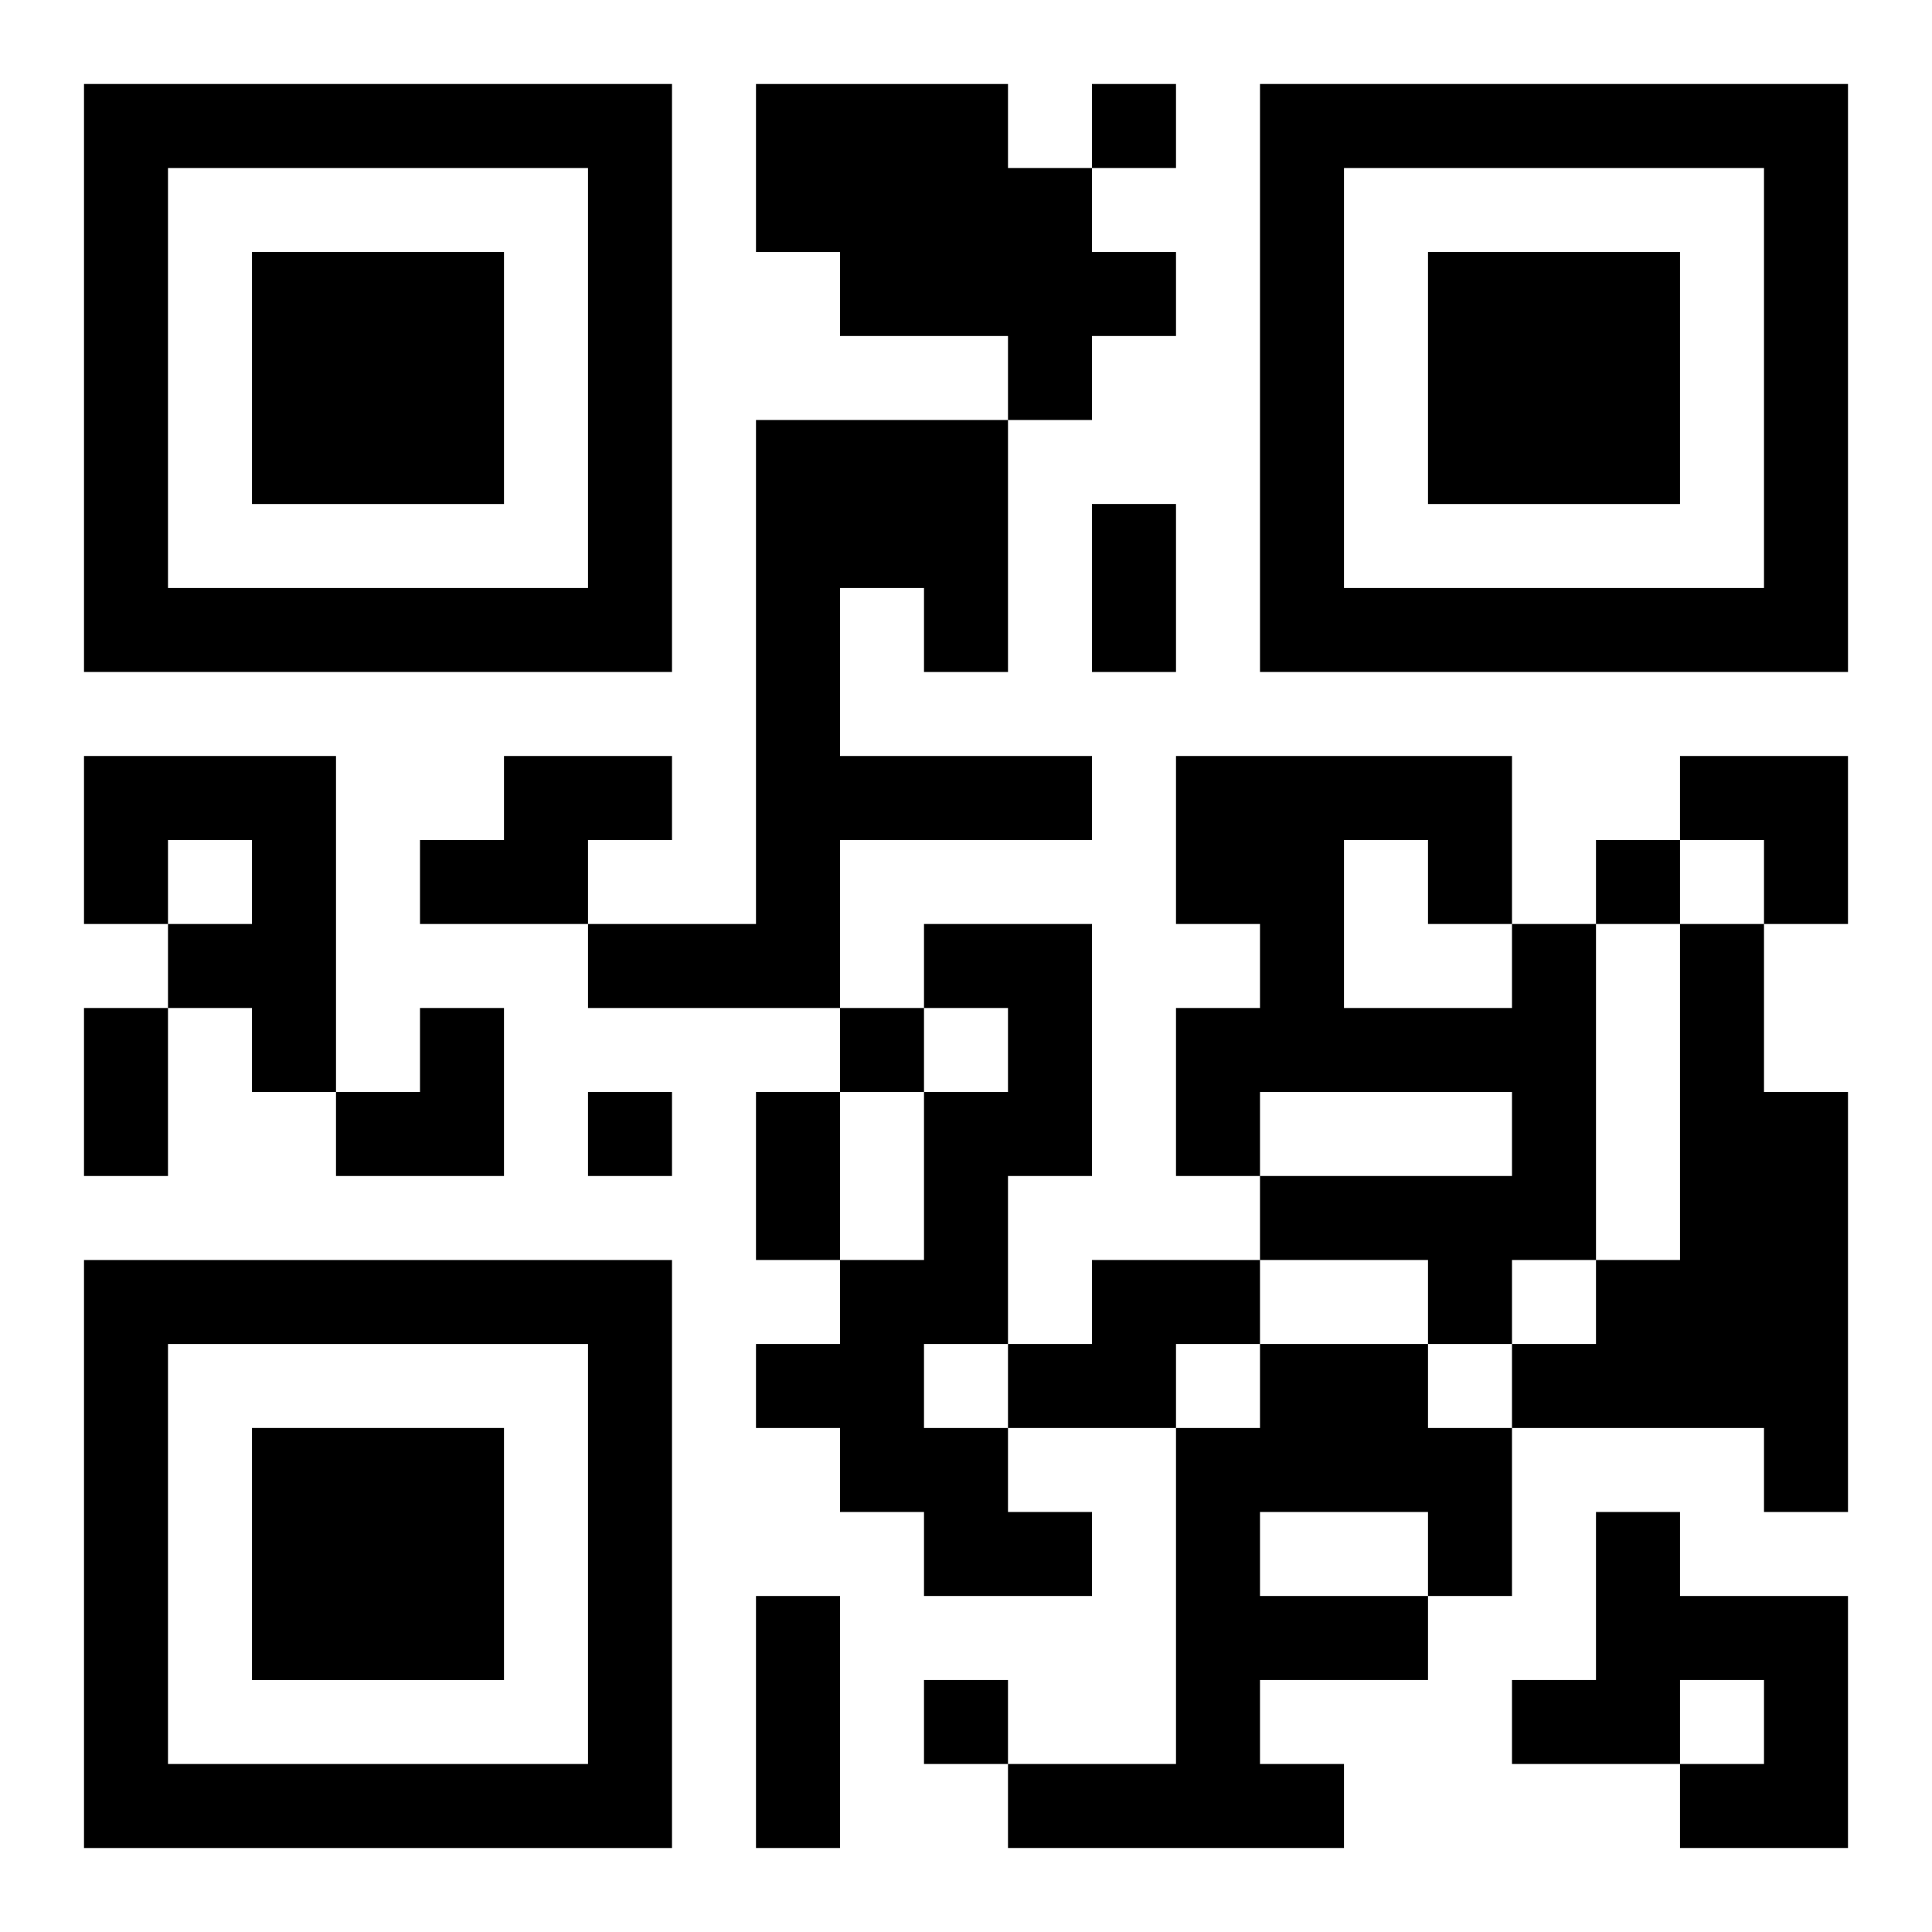
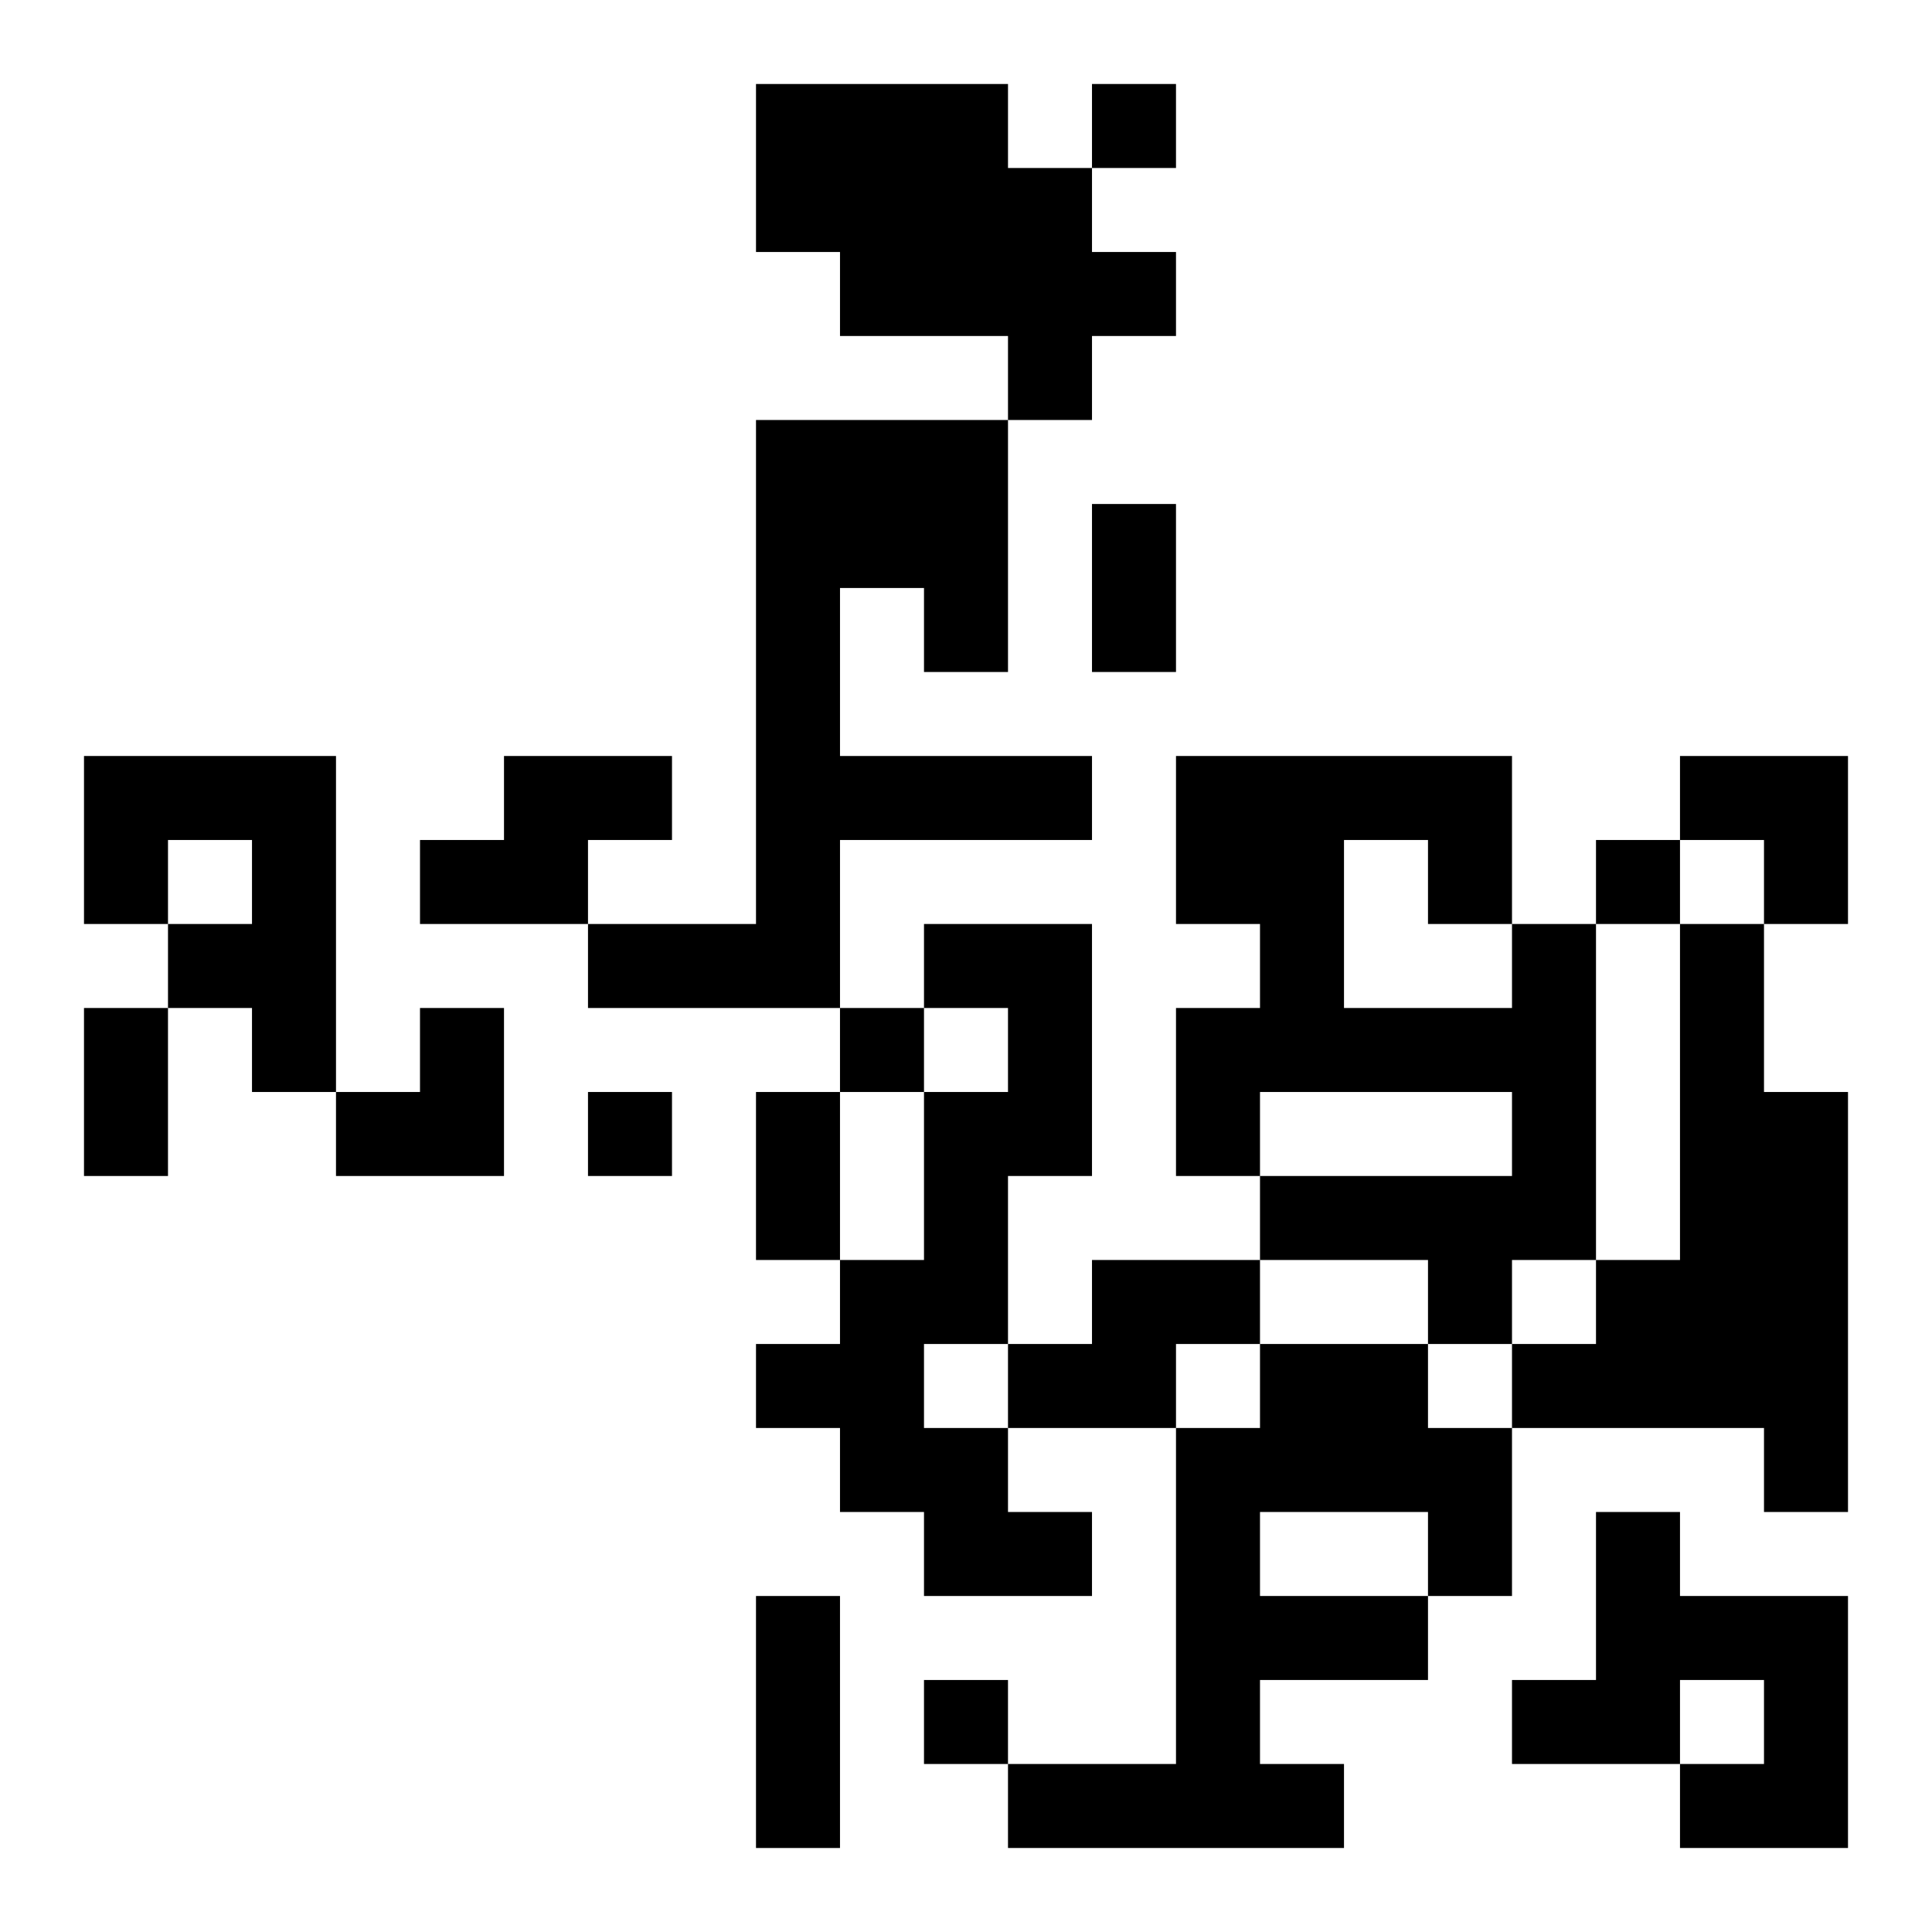
<svg xmlns="http://www.w3.org/2000/svg" xmlns:xlink="http://www.w3.org/1999/xlink" width="250" height="250" baseProfile="full" version="1.1" viewBox="-1 -1 23 23">
  <symbol id="a">
-     <path d="m0 7v7h7v-7h-7zm1 1h5v5h-5v-5zm1 1v3h3v-3h-3z" />
-   </symbol>
+     </symbol>
  <use y="-7" xlink:href="#a" />
  <use y="7" xlink:href="#a" />
  <use x="14" y="-7" xlink:href="#a" />
  <path d="m8 0h3v1h1v1h1v1h-1v1h-1v-1h-2v-1h-1v-2m0 4h3v3h-1v-1h-1v2h3v1h-3v2h-3v-1h2v-6m-8 4h3v4h-1v-1h-1v-1h1v-1h-1v1h-1v-2m5 0h2v1h-1v1h-2v-1h1v-1m5 2h2v3h-1v2h-1v1h1v1h1v1h-2v-1h-1v-1h-1v-1h1v-1h1v-2h1v-1h-1v-1m7 0h1v4h-1v1h-1v-1h-2v-1h3v-1h-3v1h-1v-2h1v-1h-1v-2h4v2m-2-1v2h2v-1h-1v-1h-1m4 1h1v2h1v5h-1v-1h-3v-1h1v-1h1v-4m-7 4h2v1h-1v1h-2v-1h1v-1m2 1h2v1h1v2h-1v1h-2v1h1v1h-4v-1h2v-4h1v-1m0 2v1h2v-1h-2m4 0h1v1h2v3h-2v-1h1v-1h-1v1h-2v-1h1v-2m-6-17v1h1v-1h-1m6 9v1h1v-1h-1m-9 2v1h1v-1h-1m-3 1v1h1v-1h-1m4 7v1h1v-1h-1m2-14h1v2h-1v-2m-12 6h1v2h-1v-2m8 1h1v2h-1v-2m0 6h1v3h-1v-3m11-10h2v2h-1v-1h-1zm-16 3m1 0h1v2h-2v-1h1z" />
</svg>